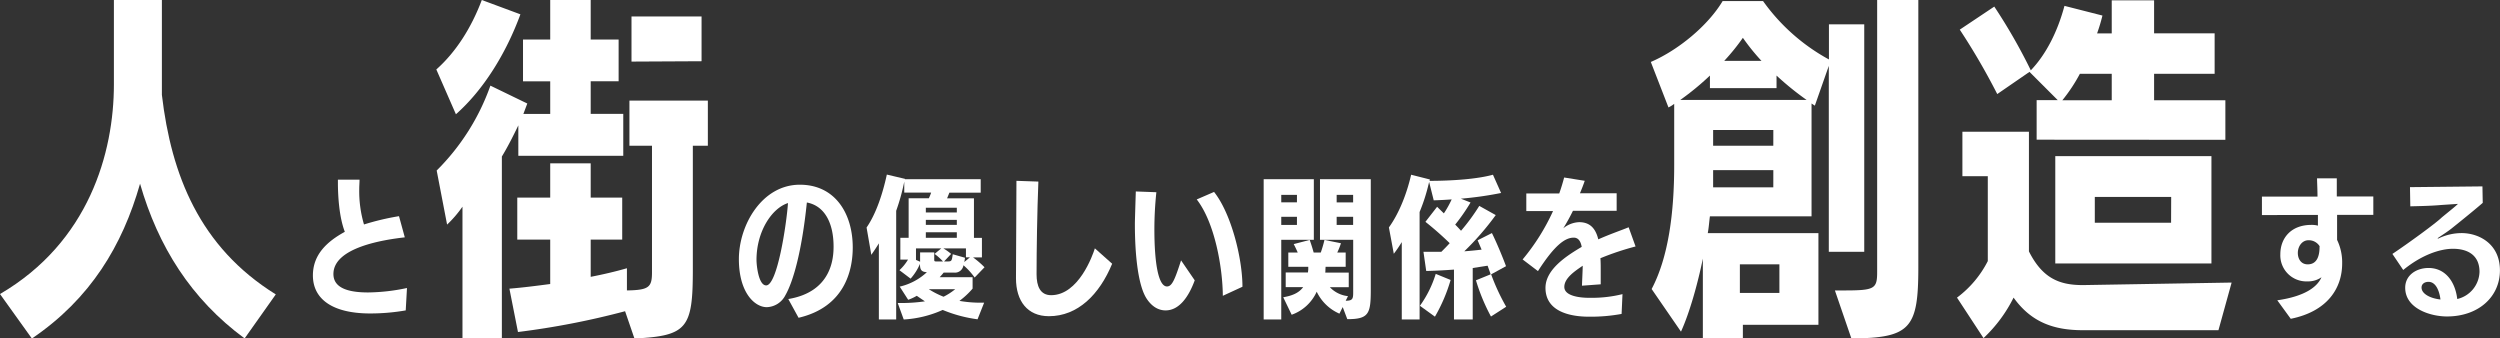
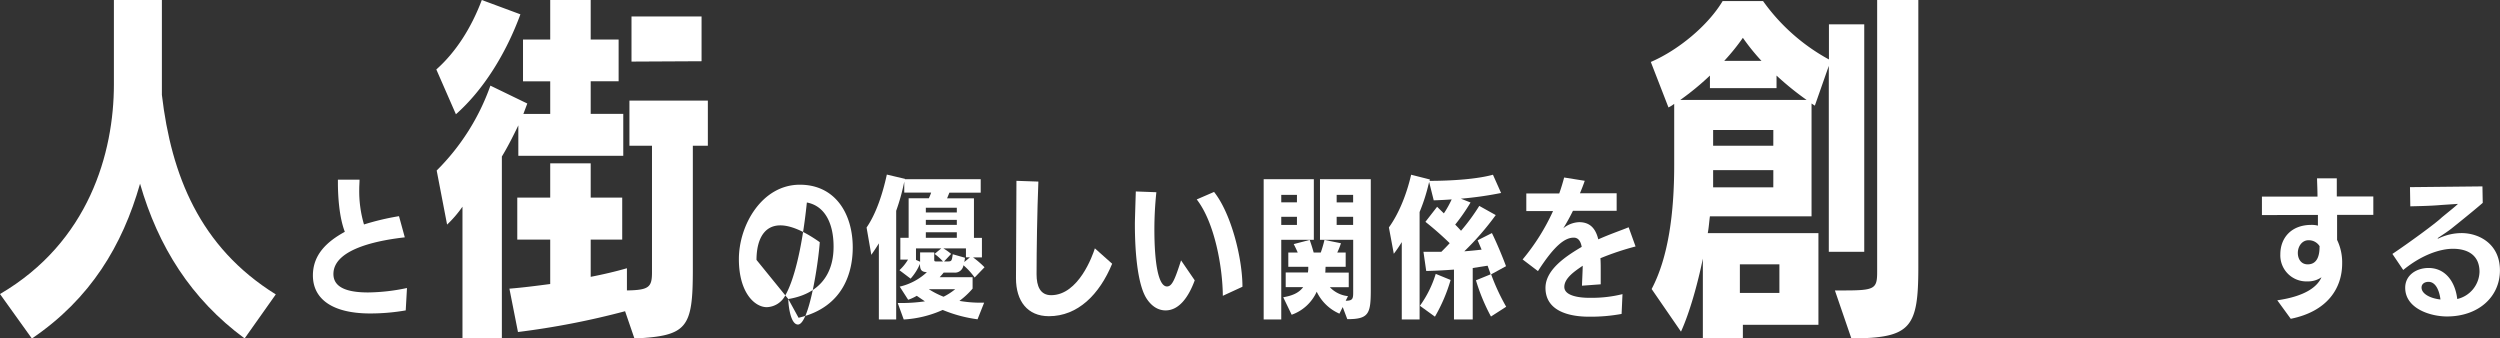
<svg xmlns="http://www.w3.org/2000/svg" viewBox="0 0 759.02 102.75">
  <rect x="0" y="0" width="759.02" height="102.75" fill="#333333" stroke="none" />
  <defs>
    <style>.cls-1{fill:#fff;}</style>
  </defs>
  <g id="レイヤー_2" data-name="レイヤー 2">
    <g id="contents">
      <path class="cls-1" d="M74.27,102.75C58,90.79,48,74.81,42.52,55.78c-5.33,18.7-15,34.9-32.84,47L0,89.27C27,73.5,34.58,46.32,34.58,25.66V0H49.15V28.81C52,53.06,60.57,75,83.73,89.38Z" />
      <path class="cls-1" d="M122.9,72.06c-6.19.7-21.67,3-21.67,11.14,0,4.14,4.29,5.59,10.49,5.59a59.16,59.16,0,0,0,11.84-1.35c0,.09-.38,6.8-.38,6.8a62.85,62.85,0,0,1-10.76.93C100.86,95.17,95,90.75,95,83.62c0-6.43,4.42-10.35,9.69-13.24-1.73-4.52-2.1-10.86-2.1-15.1v-.74h6.57c0,.93-.09,1.86-.09,2.84a35.63,35.63,0,0,0,1.44,10.77,77.27,77.27,0,0,1,10.63-2.52Z" />
      <path class="cls-1" d="M132.47,21.09c6-5.32,10.66-12.72,13.81-21.09L158,4.35c-4.35,11.85-11.2,22.94-19.58,30.34Zm7.94,81.66v-40a35,35,0,0,1-4.67,5.44l-3.16-16.42A68.54,68.54,0,0,0,148.89,26l11.2,5.43-1.19,3.16h8.15v-9.9h-8.26V12h8.26V0h12.29V12h8.48V24.68h-8.48v9.9h9.89V47.3H157.37V38.06c-1.52,3.15-3.15,6.41-5,9.46v55.23Zm49.37-8.26a242,242,0,0,1-32.52,6.31l-2.6-13.16c4.13-.33,8.26-.87,12.39-1.41V72.74h-10V60h10V49.58h12.29V60h9.57V72.74h-9.57V84.05c3.91-.76,7.61-1.63,11-2.61v6.74c6.74-.11,7.61-1,7.61-5.54V44.25h-6.85V30.55h23.81v13.7h-4.56V81.77c0,17.83-1.63,20.22-17.73,21Zm1.95-75.79V5H213V18.59Z" />
-       <path class="cls-1" d="M239.33,90.79c13.14-2.19,13.75-12.35,13.75-15.93,0-7-2.61-12.35-8.11-13.38-1.54,15-4.19,24.09-6.52,28.15a6.58,6.58,0,0,1-5.64,3.63c-3.69,0-8.48-4.42-8.48-14.58,0-10.44,7.08-22.6,18.5-22.6,10.76,0,16.07,8.8,16.07,19.06,0,7-2.47,18.08-16.45,21.34Zm-9.65-11.88c0,1.63.61,7.74,2.94,7.74,3.36,0,6.15-18.37,6.62-25C234.3,63.25,229.68,70.29,229.68,78.91Z" />
+       <path class="cls-1" d="M239.33,90.79c13.14-2.19,13.75-12.35,13.75-15.93,0-7-2.61-12.35-8.11-13.38-1.54,15-4.19,24.09-6.52,28.15a6.58,6.58,0,0,1-5.64,3.63c-3.69,0-8.48-4.42-8.48-14.58,0-10.44,7.08-22.6,18.5-22.6,10.76,0,16.07,8.8,16.07,19.06,0,7-2.47,18.08-16.45,21.34Zc0,1.63.61,7.74,2.94,7.74,3.36,0,6.15-18.37,6.62-25C234.3,63.25,229.68,70.29,229.68,78.91Z" />
      <path class="cls-1" d="M296.79,96.94a41.6,41.6,0,0,1-10.58-2.84A33.38,33.38,0,0,1,274.38,97l-1.82-5h.93a50.54,50.54,0,0,0,7.32-.51l-2.47-1.68a14.72,14.72,0,0,1-2.61,1.21l-2.57-4a18,18,0,0,0,8.25-4.38c-1.68-.09-2.1-.74-2.1-2.47v-.05a16.46,16.46,0,0,1-2.84,4.48l-3.4-2.57a14.08,14.08,0,0,0,2.61-3.21h-2.33V72.2h2.52v-12H282a13.8,13.8,0,0,0,.7-1.72h-8.16V55.14A62.5,62.5,0,0,1,272.09,64V97h-5.26V73.88c-.84,1.39-1.64,2.56-2.29,3.49l-1.44-8.29C266,64.88,268,58.78,269.25,53l5.5,1.3v.1h23v4.1h-9.51l-.7,1.72h8.16v12h2.42v5.92h-2.7a28.08,28.08,0,0,1,3.49,3l-3,3.12a20.66,20.66,0,0,0-3.4-3.73,2.58,2.58,0,0,1-2.75,2.24h-3.26c-.37.47-.79.93-1.21,1.4h10v3.45a23.76,23.76,0,0,1-4,3.73,37,37,0,0,0,6.67.55h.83ZM286.3,79.38a17.07,17.07,0,0,0-2.56-2.29l2.05-1.68H278.1v3.5h0l1.25.56V76.63h4.29v2.14c0,.61.14.61.75.61Zm4.2-16.31h-9.41v1.44h9.41Zm0,3.68h-9.41v1.53h9.41Zm0,3.77h-9.41V72.2h9.41ZM282,87.81a26.42,26.42,0,0,0,4.47,2.28A18.71,18.71,0,0,0,290,87.81Zm11.27-9.69V75.41H286.4a15.37,15.37,0,0,1,2.37,1.68l-2.14,2.29h1c1.3,0,1.35-.14,1.63-2.19L293,78.26c-.1.46-.14.93-.24,1.3l1.73-1.44Z" />
      <path class="cls-1" d="M337.66,80.07C333.79,89.44,327.22,96,318.46,96c-6.52,0-10-4.61-10-11.51,0-7.64.14-20.46.14-29.59l6.66.23c-.37,9-.55,21.11-.55,28.15,0,3.54,1.07,6.34,4.42,6.34,8.34,0,12.63-12.12,13.28-14.22Z" />
      <path class="cls-1" d="M362.73,85.11c-2,5.45-4.94,9.13-8.85,9.13-2,0-4-1-5.64-3.4-2.61-3.78-3.68-12.91-3.68-22.83,0-.52,0-1,.28-9.88l6.24.23a108.33,108.33,0,0,0-.6,11.23c0,10.72,1.3,17.38,3.82,17.38,1.53,0,2.37-2,4.28-7.92Zm8.53,4.7c-.05-8.38-2.38-22.13-7.92-29.26l5.26-2.28c5.27,6.66,8.62,20.27,8.62,28.79Z" />
      <path class="cls-1" d="M383.66,97V54.4h15.23V72.81H389V97Zm10.11-37.84H389v2.28h4.76Zm0,6.66H389v2.47h4.76Zm13.89,27.41-1,2a13.74,13.74,0,0,1-6.9-6.67,13.13,13.13,0,0,1-7.6,7l-2.56-5.31c2.38-.42,4.61-1.12,6.06-3.08h-5.31V82.73h6.75l.1-.88V81h-6.06V76.67H394c-.38-.88-.84-1.86-1.22-2.56l4.85-1.26c.37,1,.84,2.47,1.21,3.82H401a38.78,38.78,0,0,0,1.12-3.82l5,1A20.36,20.36,0,0,1,406,76.67h2.56V81h-6.1l-.05.84a5.86,5.86,0,0,1-.05.93h7.13V87.2h-5.73a8.87,8.87,0,0,0,5.5,2.71l-.7,1.4c2.14,0,2.28-.61,2.28-2.61V72.81H400.76V54.4h15.42V88.09c0,7.22-.65,8.81-7.13,8.81Zm3.16-34.07h-5v2.28h5Zm0,6.66h-5v2.47h5Z" />
      <path class="cls-1" d="M452.67,96.1a58.21,58.21,0,0,1-4.56-11l4.47-1.82-.93-2.61-4.52.7V97h-5.69V81.85c-3.07.23-6.06.37-8.43.42l-.84-5.83c1.07,0,2.33,0,3.68,0h1.77c.84-.84,1.68-1.68,2.52-2.61a96.93,96.93,0,0,0-7.37-6.48l3.55-4.57,2.05,2a29.82,29.82,0,0,0,2.37-4.24c-1.86.14-3.73.23-5.45.28l-1.4-5.59A55.24,55.24,0,0,1,431,64.37V97h-5.41V73.5a39.8,39.8,0,0,1-2.42,3.55l-1.49-8c3-4.15,5.4-10.07,6.75-16l5.69,1.44-.09.42c7,0,14.53-.56,19.24-1.86l2.47,5.54a107.45,107.45,0,0,1-12.21,1.73l2.94,1.16a58.38,58.38,0,0,1-4.66,6.71c.65.65,1.26,1.31,1.77,1.87a61.44,61.44,0,0,0,5.54-7.55l5,2.79a84,84,0,0,1-9.55,11c1.86-.14,3.68-.32,5.26-.51l-1.21-2.84,4.34-2.19c1.63,3.31,3.44,7.78,4.28,10.06l-4.52,2.47a63.82,63.82,0,0,0,4.57,9.84ZM431.1,92.84a33.13,33.13,0,0,0,4.8-9.69L440.42,85a49.88,49.88,0,0,1-4.76,11.14Z" />
      <path class="cls-1" d="M492.33,95.31a51.63,51.63,0,0,1-9.93.84c-5.4,0-13.18-1.4-13.18-8.76,0-5.73,6.71-9.88,11-12.44-.32-1.77-1.07-2.8-2.42-2.8-2.56,0-5.73,2.15-10.86,10.16l-4.66-3.54a64.63,64.63,0,0,0,9.23-14.68h-8.11V58.73h10c.65-1.82,1.12-3.45,1.49-4.84l6.25,1c-.42,1.26-.94,2.56-1.45,3.78h11.14V64H477.56a60.53,60.53,0,0,1-2.94,5.32,8.06,8.06,0,0,1,4.8-1.87c3,0,4.94,1.54,5.83,5.22C489,71,492.38,69.87,494.47,69l2.1,5.83A83.32,83.32,0,0,0,485.9,78.4c.09,1.21.09,2.42.09,3.63,0,1.45,0,2.84,0,4.29l-5.69.42c.05-1.73.19-4,.23-6.06-2.33,1.59-5.59,3.73-5.59,6.43,0,3,5.45,3.31,7.55,3.31h.65a38.3,38.3,0,0,0,9.46-1.12Z" />
      <path class="cls-1" d="M529.15,98.62v4.13H517V78.51c-1.53,7.5-4,16.41-6.64,22.18l-8.91-12.94c5.11-9.68,6.85-23.16,6.85-37.62V31.53a9.63,9.63,0,0,1-1.74,1.09L501.2,18.81C509.57,15.22,518.6,7.72,523,.33h12.28a59.52,59.52,0,0,0,20,17.72V7.39H566V76.44H555.24V20L551,32.08l-1-.66V65.68H519.14c-.22,1.63-.32,3.37-.65,5.11h33.6V98.62Zm-10-71.87V22.94a82.49,82.49,0,0,1-9,7.4H548.5a87.68,87.68,0,0,1-9.13-7.4v3.81Zm19.25,12.72H520.12v4.78h18.27Zm0,12.18H520.12v5.22h18.27ZM534.8,18.48a65.16,65.16,0,0,1-5.65-7,64,64,0,0,1-5.66,7Zm5.44,61.77h-12v8.69h12Zm16.85,7.93h2.61c9.46,0,10.22-.43,10.22-5.65V0h12.5V81.12c0,18.48-2.28,21.53-20.33,21.63Z" />
-       <path class="cls-1" d="M632.34,100.25c-8.59,0-15.55-2.28-21-9.89a43.25,43.25,0,0,1-9.13,12.29l-8.05-12.29a31.77,31.77,0,0,0,9.35-11.09V53.5H595.8V40H616V76.33c4,7.94,9,10.22,16.2,10.22h.54l44.8-.76-4,14.46Zm-14-57.84v-12h6.42l-8.59-8.59-9.79,6.74A201.44,201.44,0,0,0,595,9L605.48,2a168.92,168.92,0,0,1,11.09,19.35c4.68-4.89,8.16-11.85,10.22-19.57l11.53,2.94a54.07,54.07,0,0,1-1.63,5.43h4.45V.11H654v10h18.38V22.4H654v8.05h21.64v12ZM624,80V47.41h47.41V80ZM641.14,22.4h-9.67a49.52,49.52,0,0,1-5.33,8.05h15Zm18.05,37.4H636v7.83h23.16Z" />
      <path class="cls-1" d="M691.4,91.17c8.53-1.22,12.21-4.15,13.42-7a7,7,0,0,1-4.24,1.26,7.9,7.9,0,0,1-8.25-8.25c0-4.85,3.22-8.9,9.41-8.9a7.13,7.13,0,0,1,2,.23l0-3.26-17,.05v-5.6l16.87,0c0-2-.1-3.82-.14-5.55h6c0,1.73,0,3.59,0,5.5h11.09v5.59l-11,0c0,2.7,0,5.4,0,7.6a15.7,15.7,0,0,1,1.54,7.13c0,7.59-4.52,14.58-15.61,16.82Zm12.86-16.41a3.86,3.86,0,0,0-3.4-1.82c-1.87,0-3.22,1.78-3.22,3.87,0,1.68.89,3.45,3,3.45,3,0,3.59-2.89,3.59-5.22Z" />
      <path class="cls-1" d="M726.35,77.09C731,74,739.68,67.68,741.36,66c1.81-1.49,4.33-3.49,4.89-4.1l-5,.33c-3.55.33-8.53.37-9.46.42l-.1-5.83,22-.23.09,5c-2.7,2.38-9.18,7.55-9.18,7.55-1.11.94-3.35,2.38-4.38,3.08-.09.09-.14.14-.14.19s0,0,.1,0a.26.26,0,0,0,.14,0,16.14,16.14,0,0,1,7-1.64C752.59,70.75,759,74,759,82.08s-6.57,14-16.08,14c-5,0-12.68-2.38-12.68-8.72,0-3.86,3.45-6,7.09-6,5.12,0,8.11,4.2,8.71,9.42a8.73,8.73,0,0,0,6.76-8.25c0-5.17-3.73-7-8.06-7-3.82,0-9.42,1.78-15.1,6.44Zm10.95,8.48c-1.07,0-2.1.56-2.1,1.73,0,1.86,2.52,3.26,5.74,3.63C740.8,89.63,740.05,85.57,737.3,85.57Z" />
    </g>
  </g>
</svg>